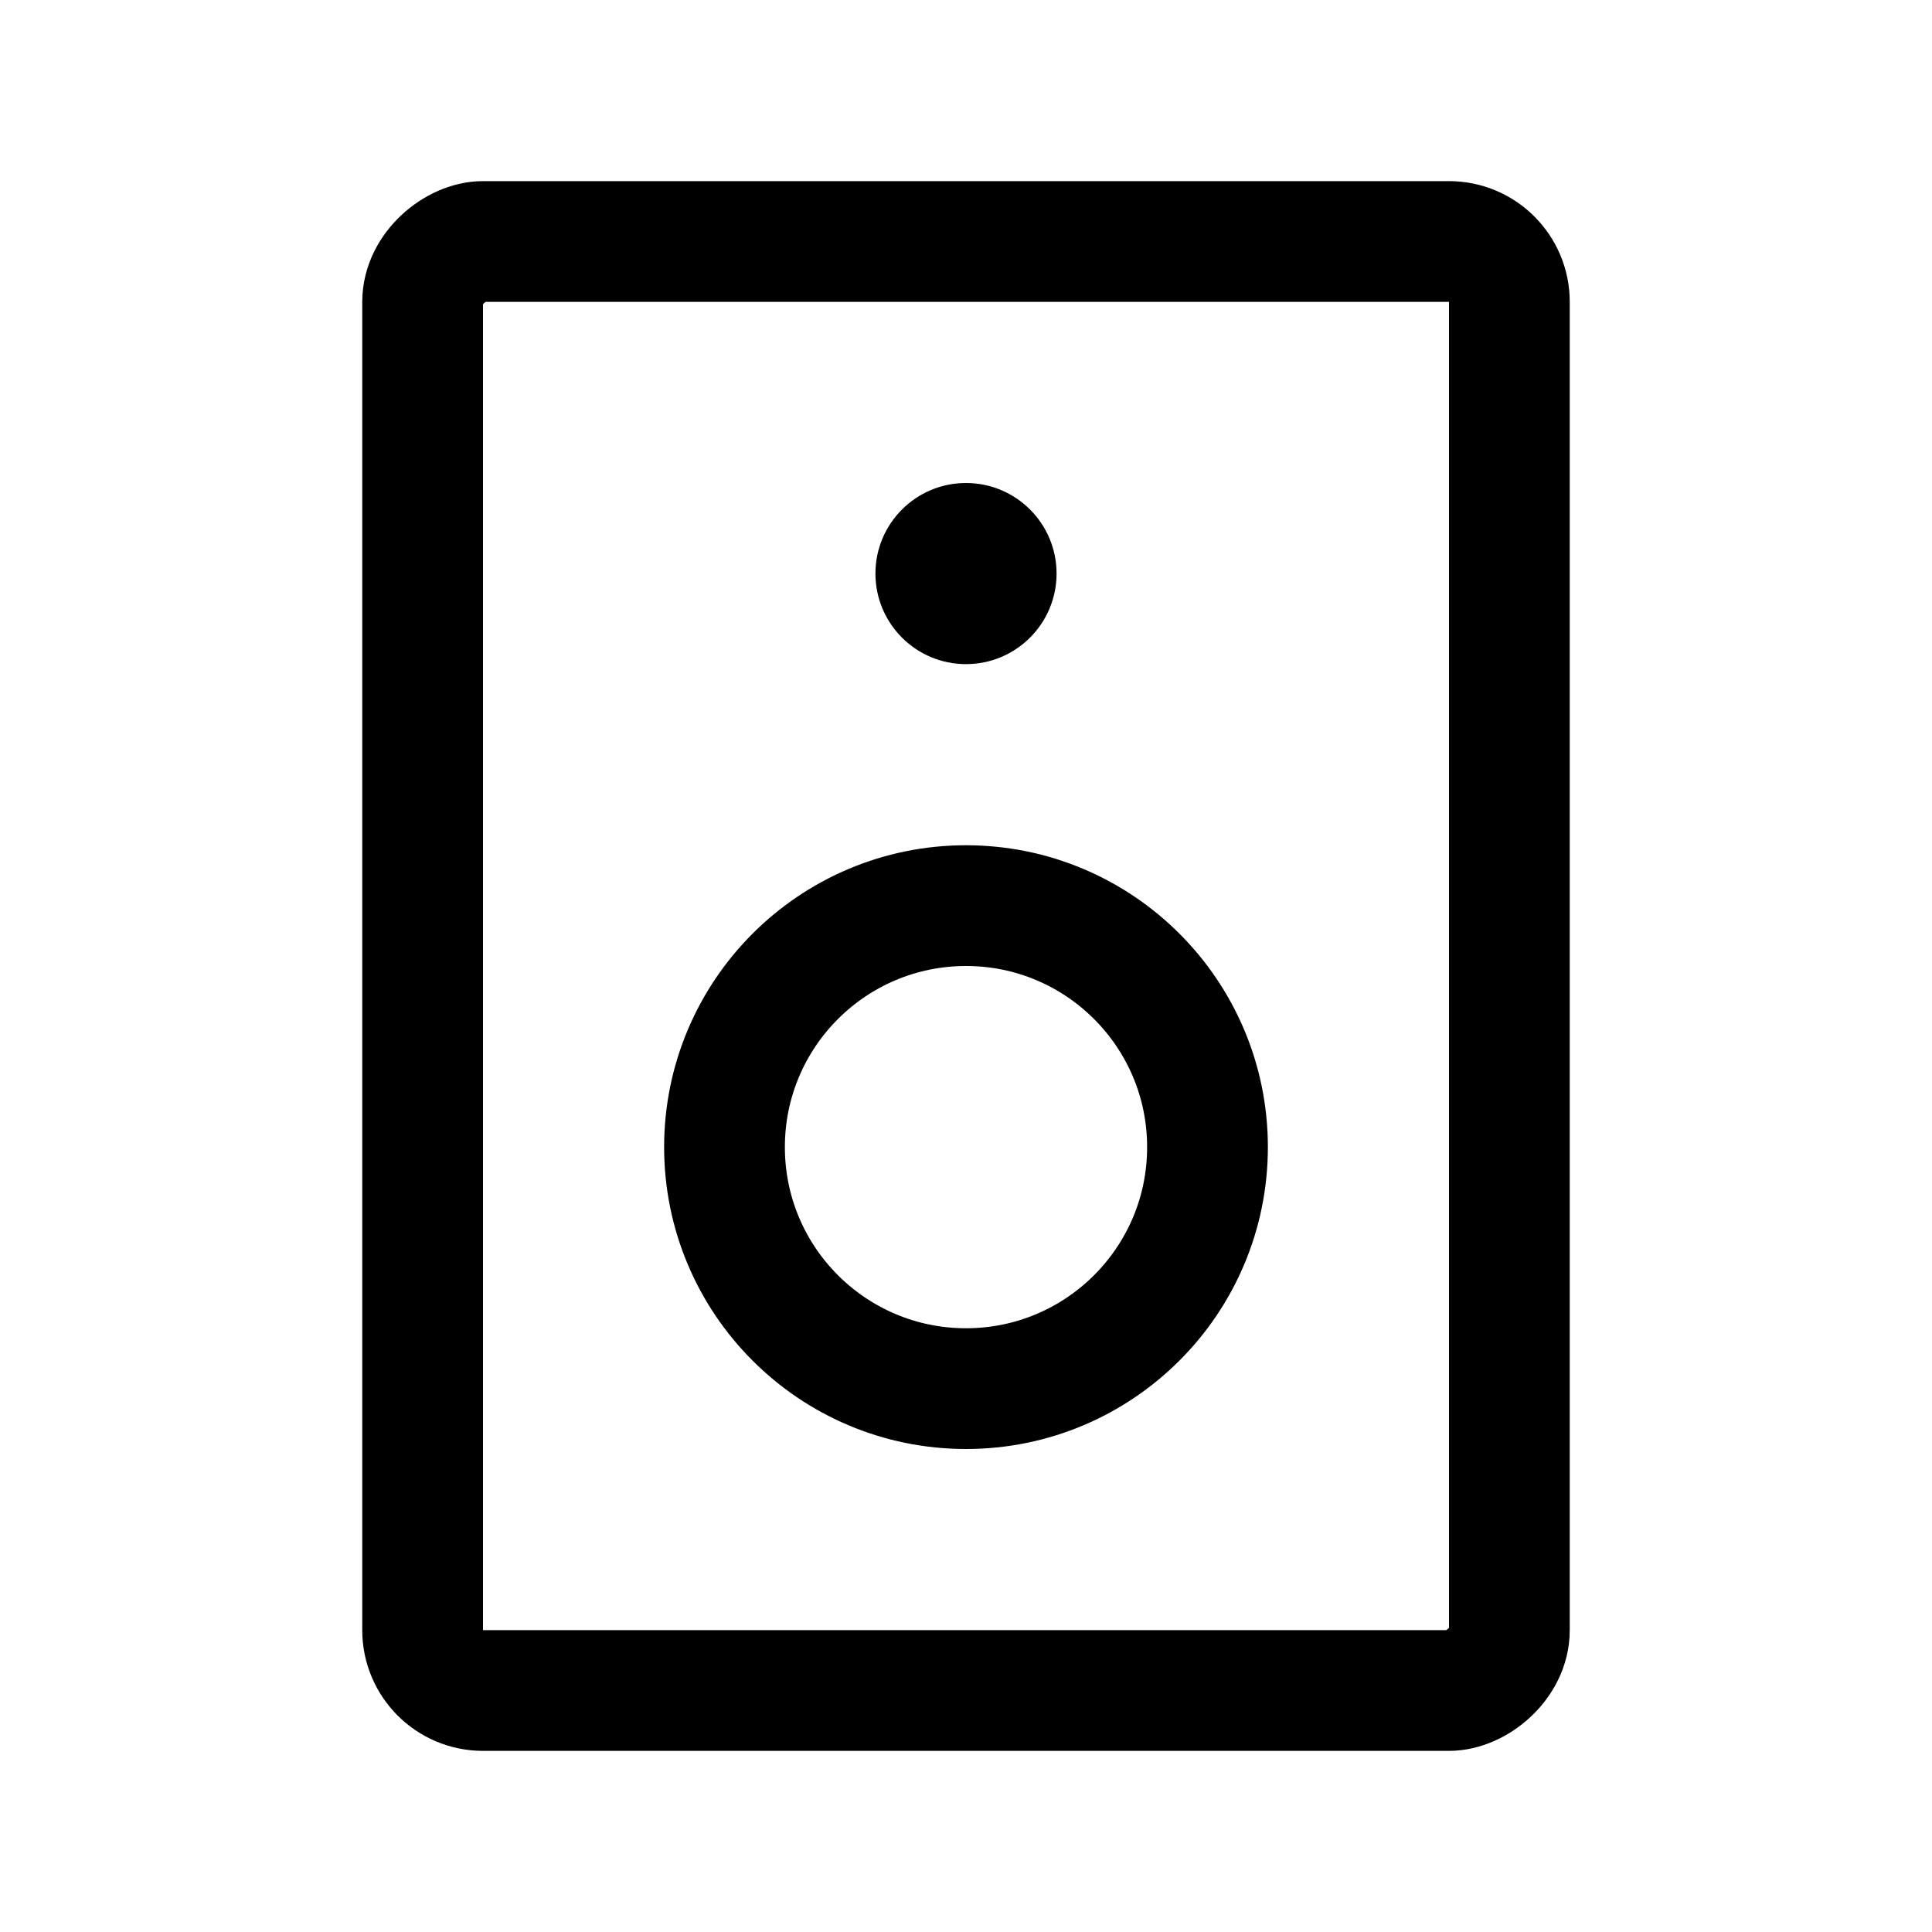
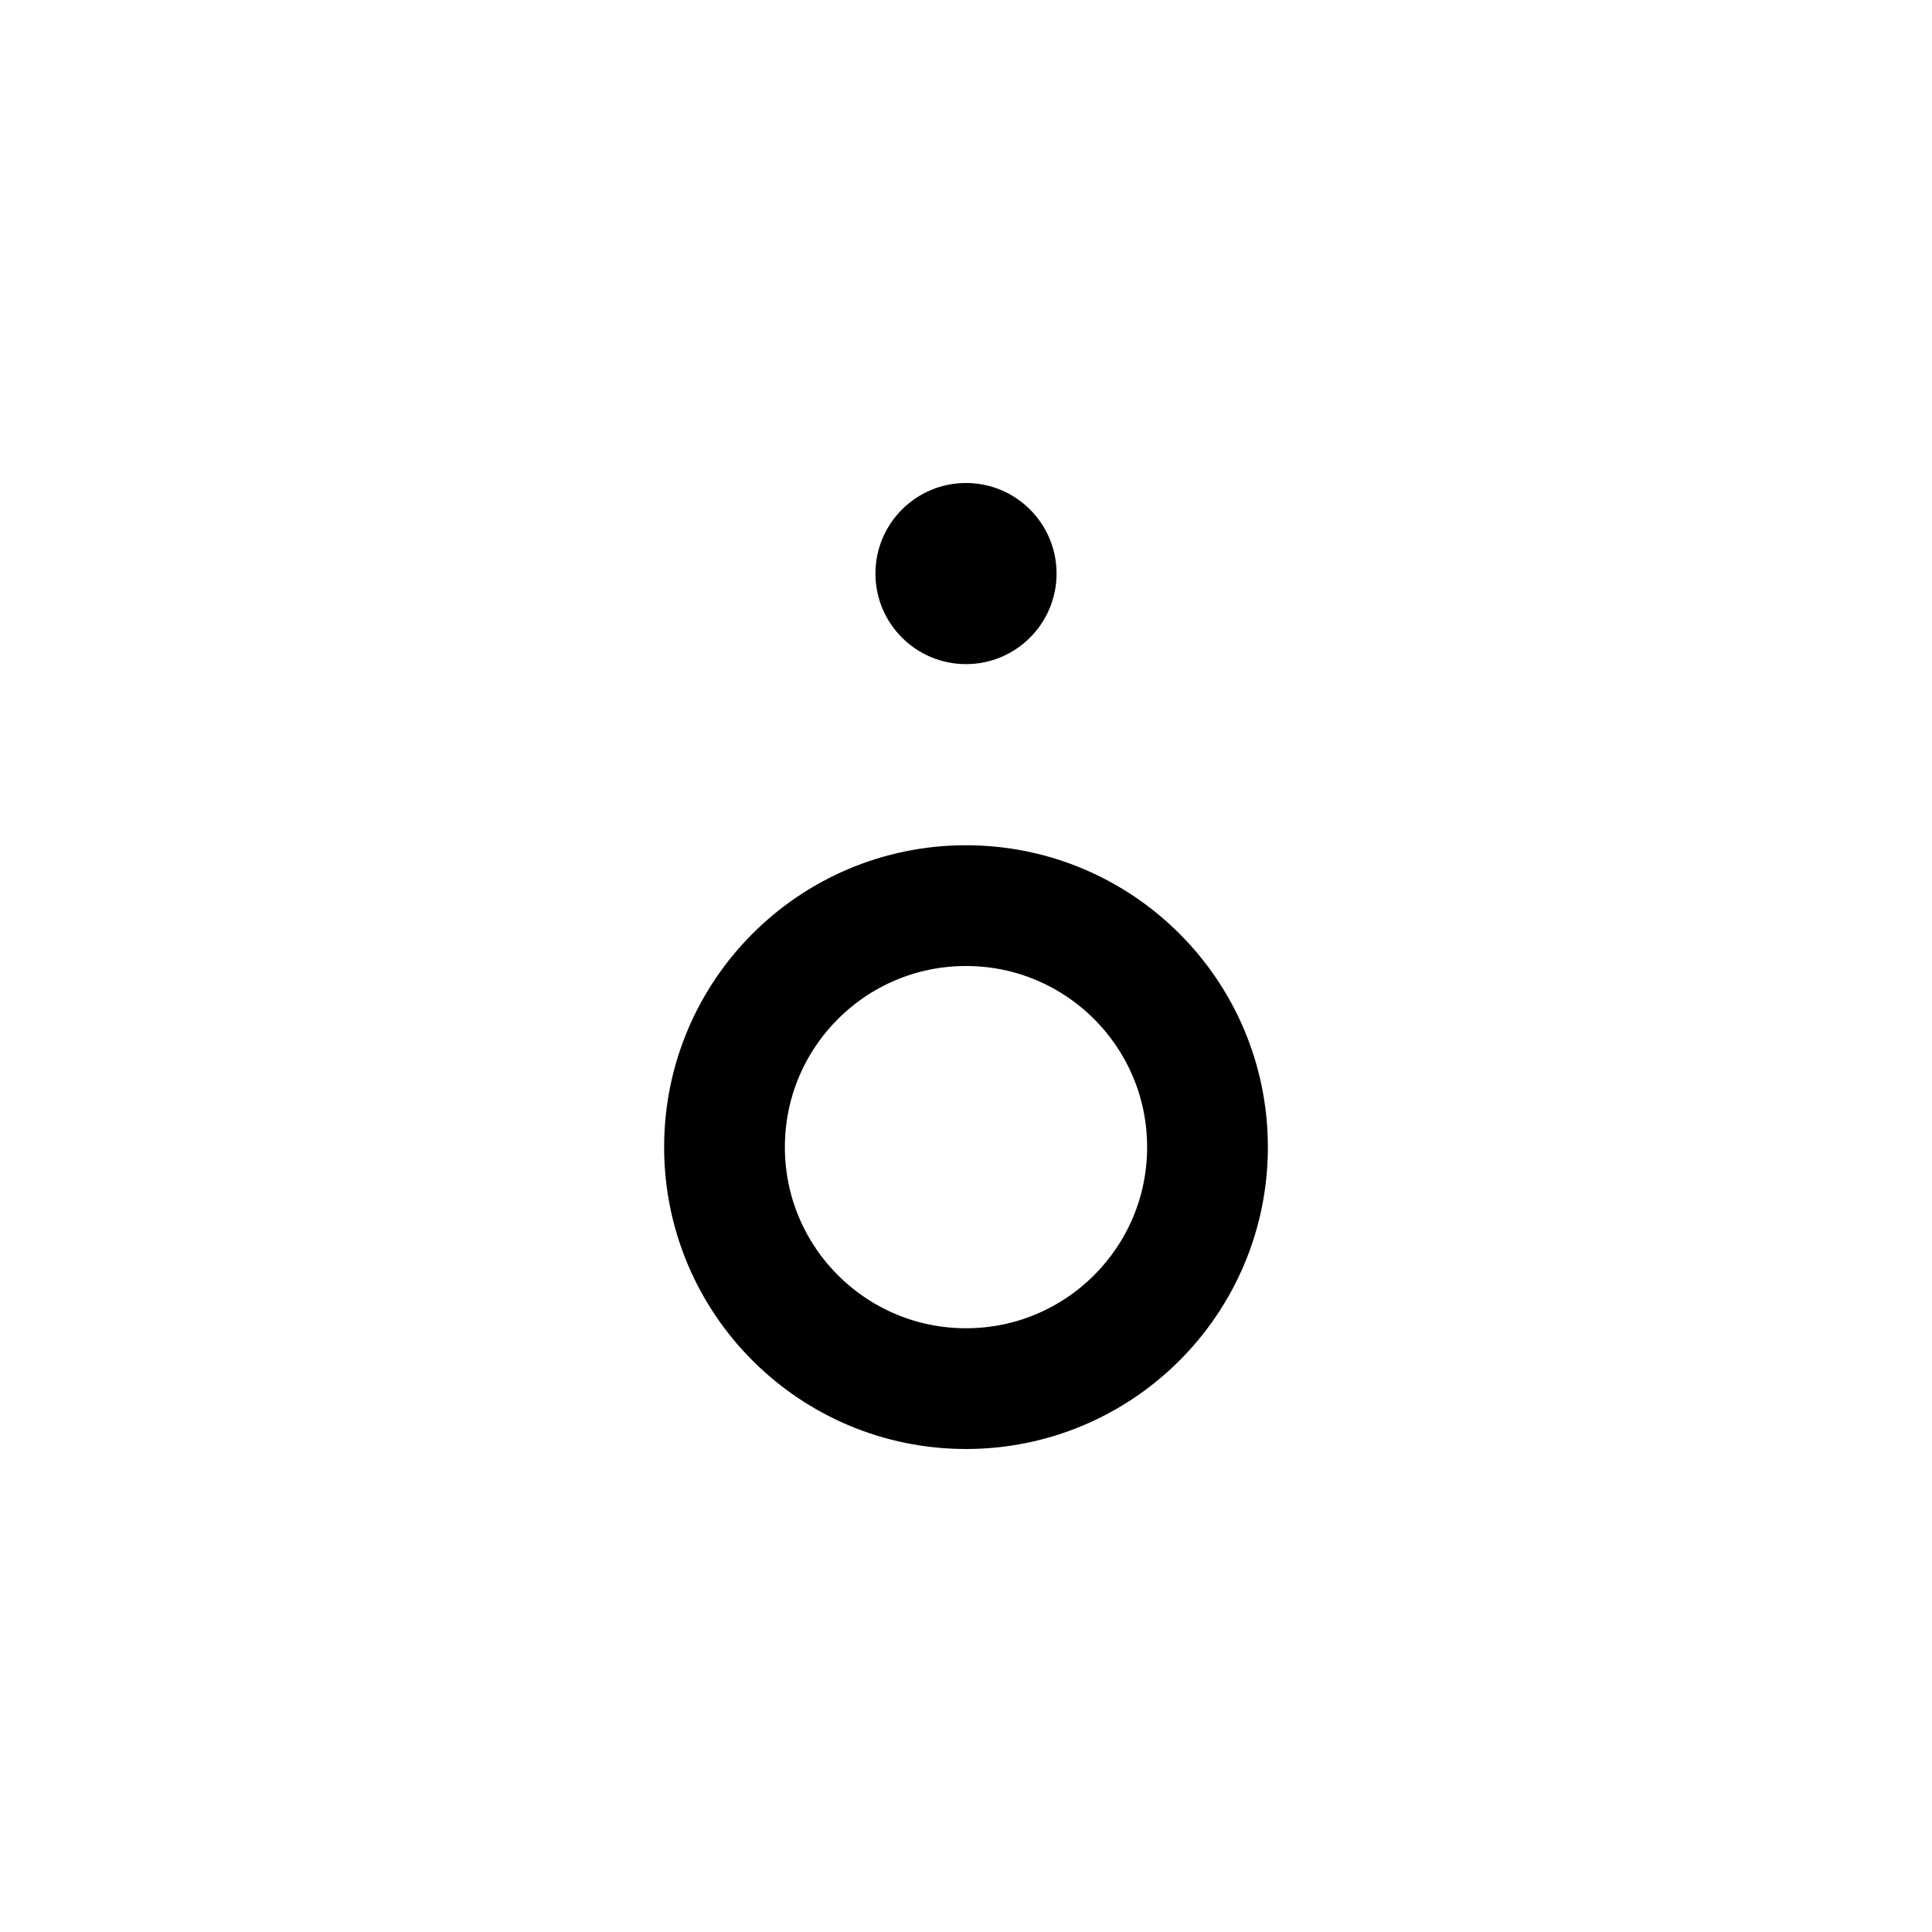
<svg xmlns="http://www.w3.org/2000/svg" viewBox="0 0 256 256">
-   <rect width="256" height="256" fill="none" />
-   <rect x="32" y="56" width="192" height="144" rx="8" transform="translate(256 0) rotate(90)" fill="none" stroke="currentColor" stroke-linecap="round" stroke-linejoin="round" stroke-width="16" />
  <circle cx="128" cy="76" r="12" />
  <circle cx="128" cy="152" r="32" fill="none" stroke="currentColor" stroke-linecap="round" stroke-linejoin="round" stroke-width="16" />
</svg>